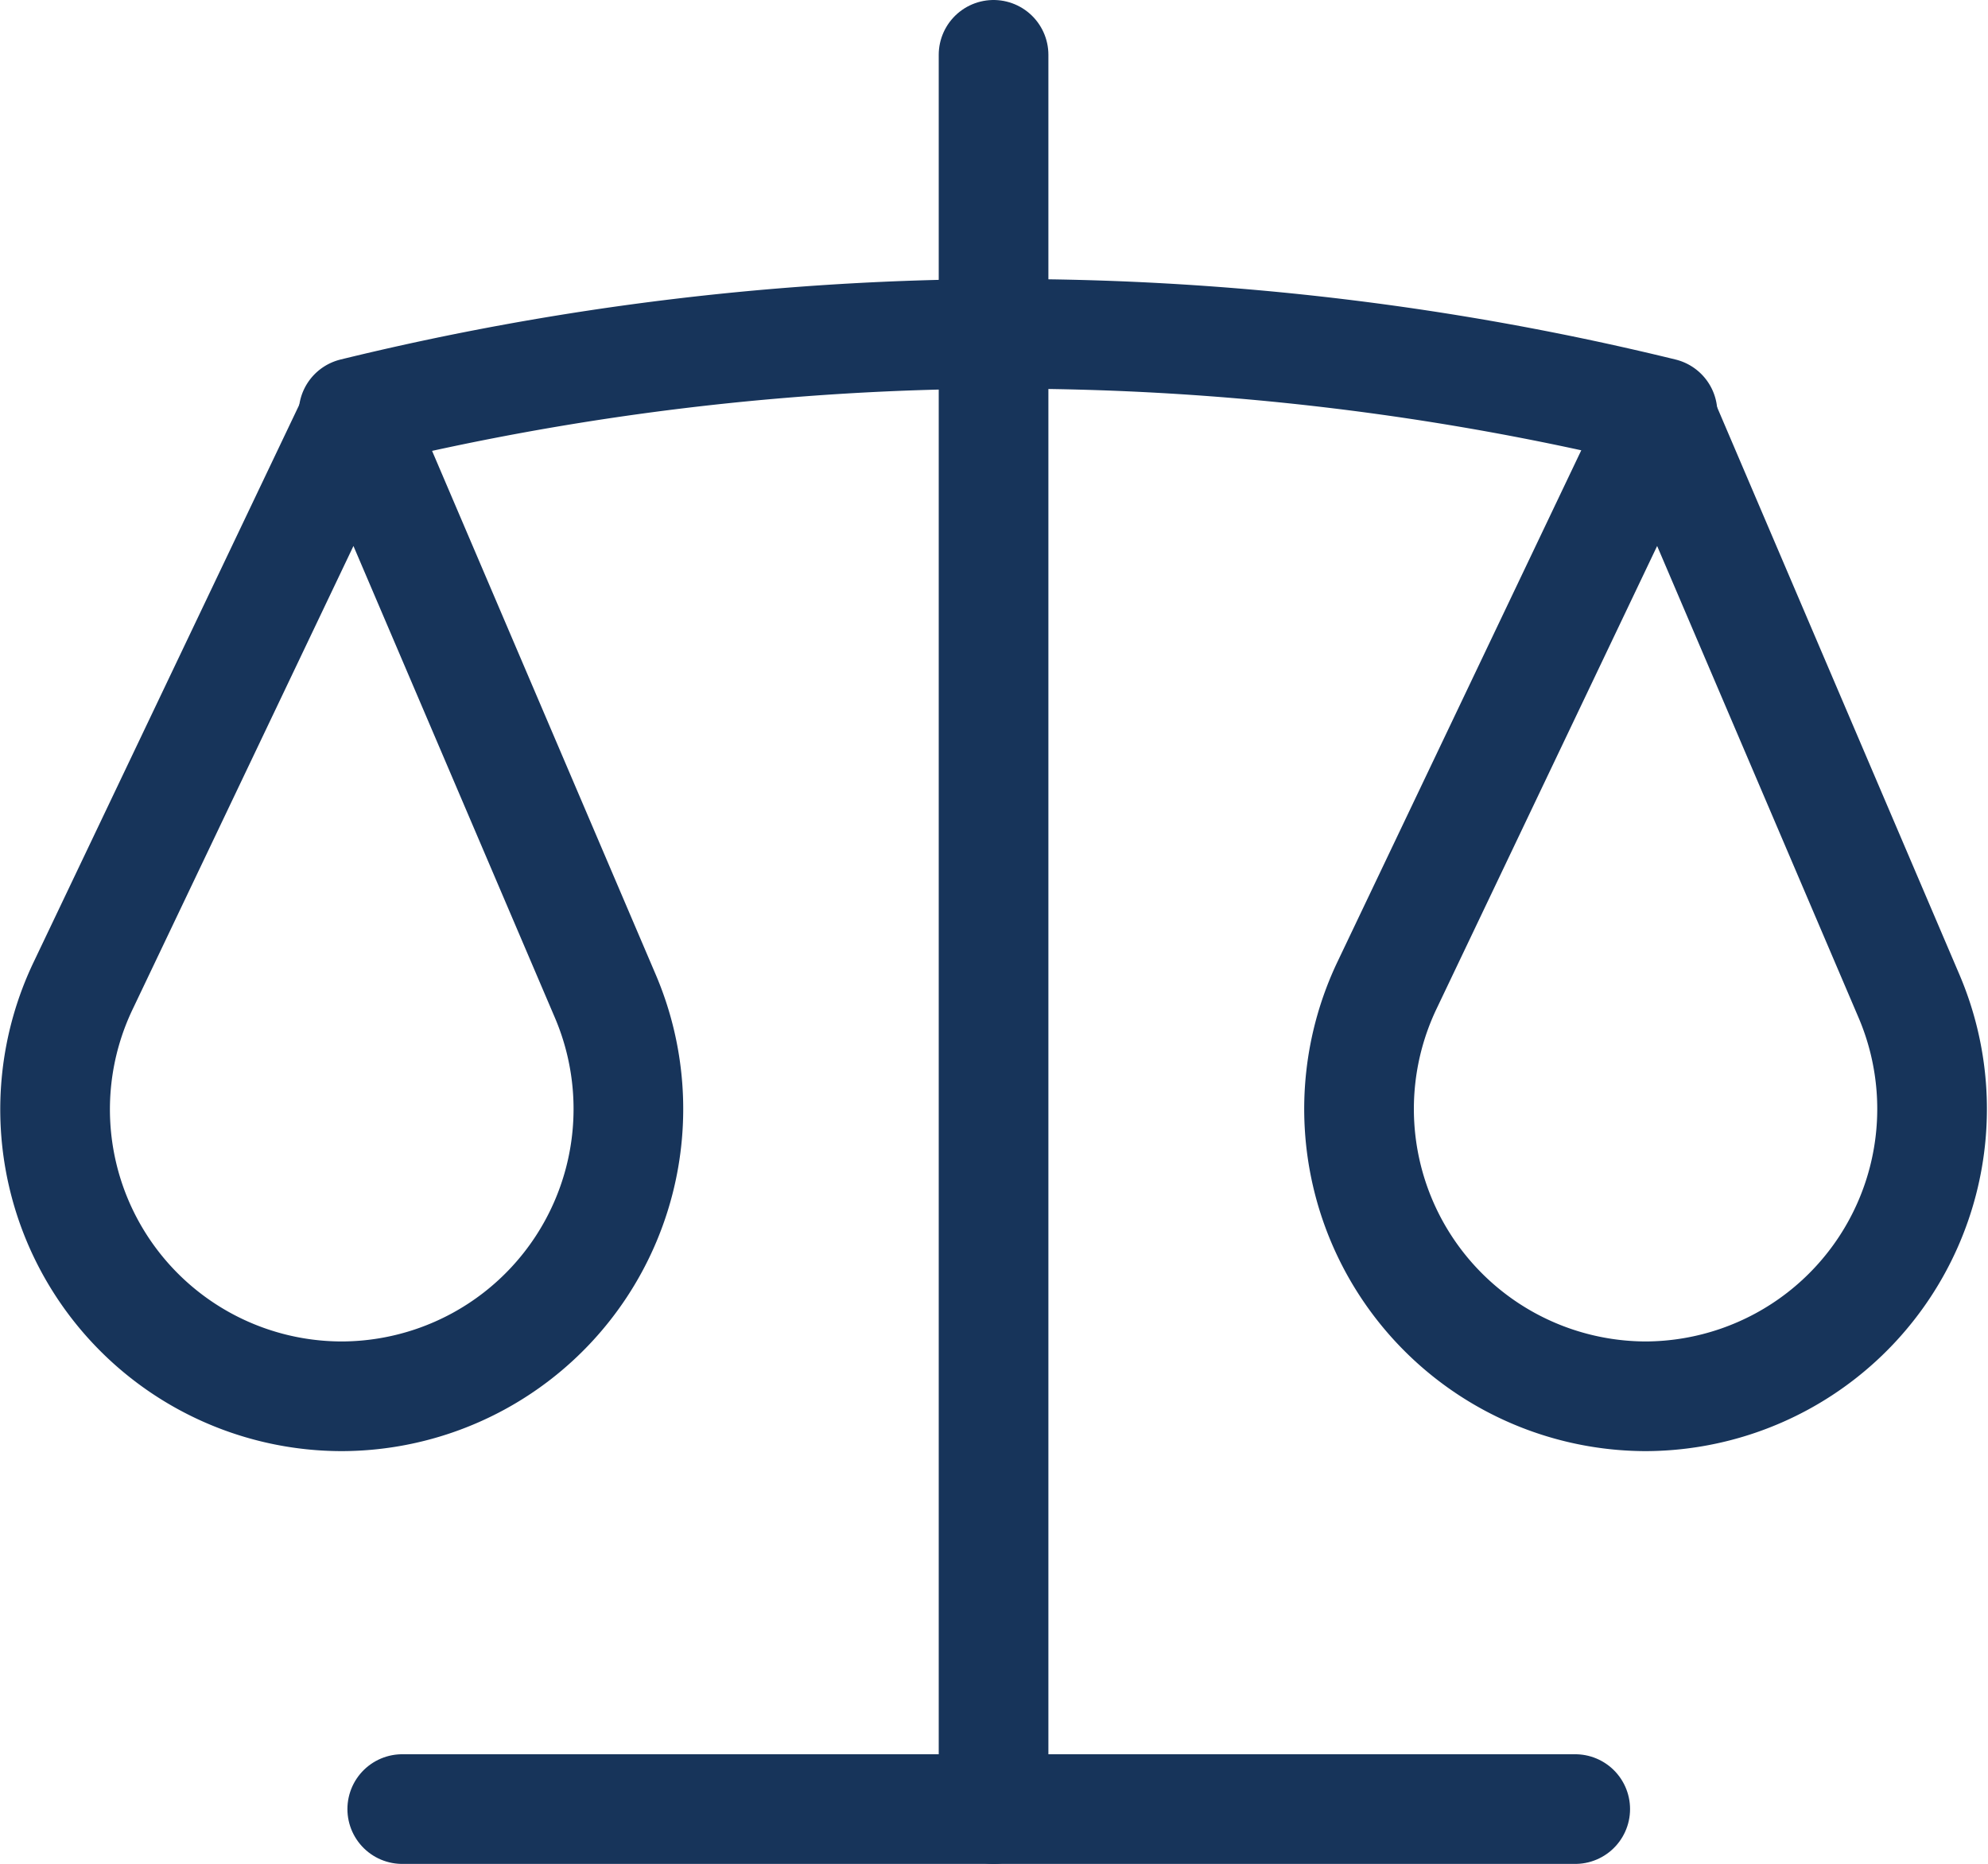
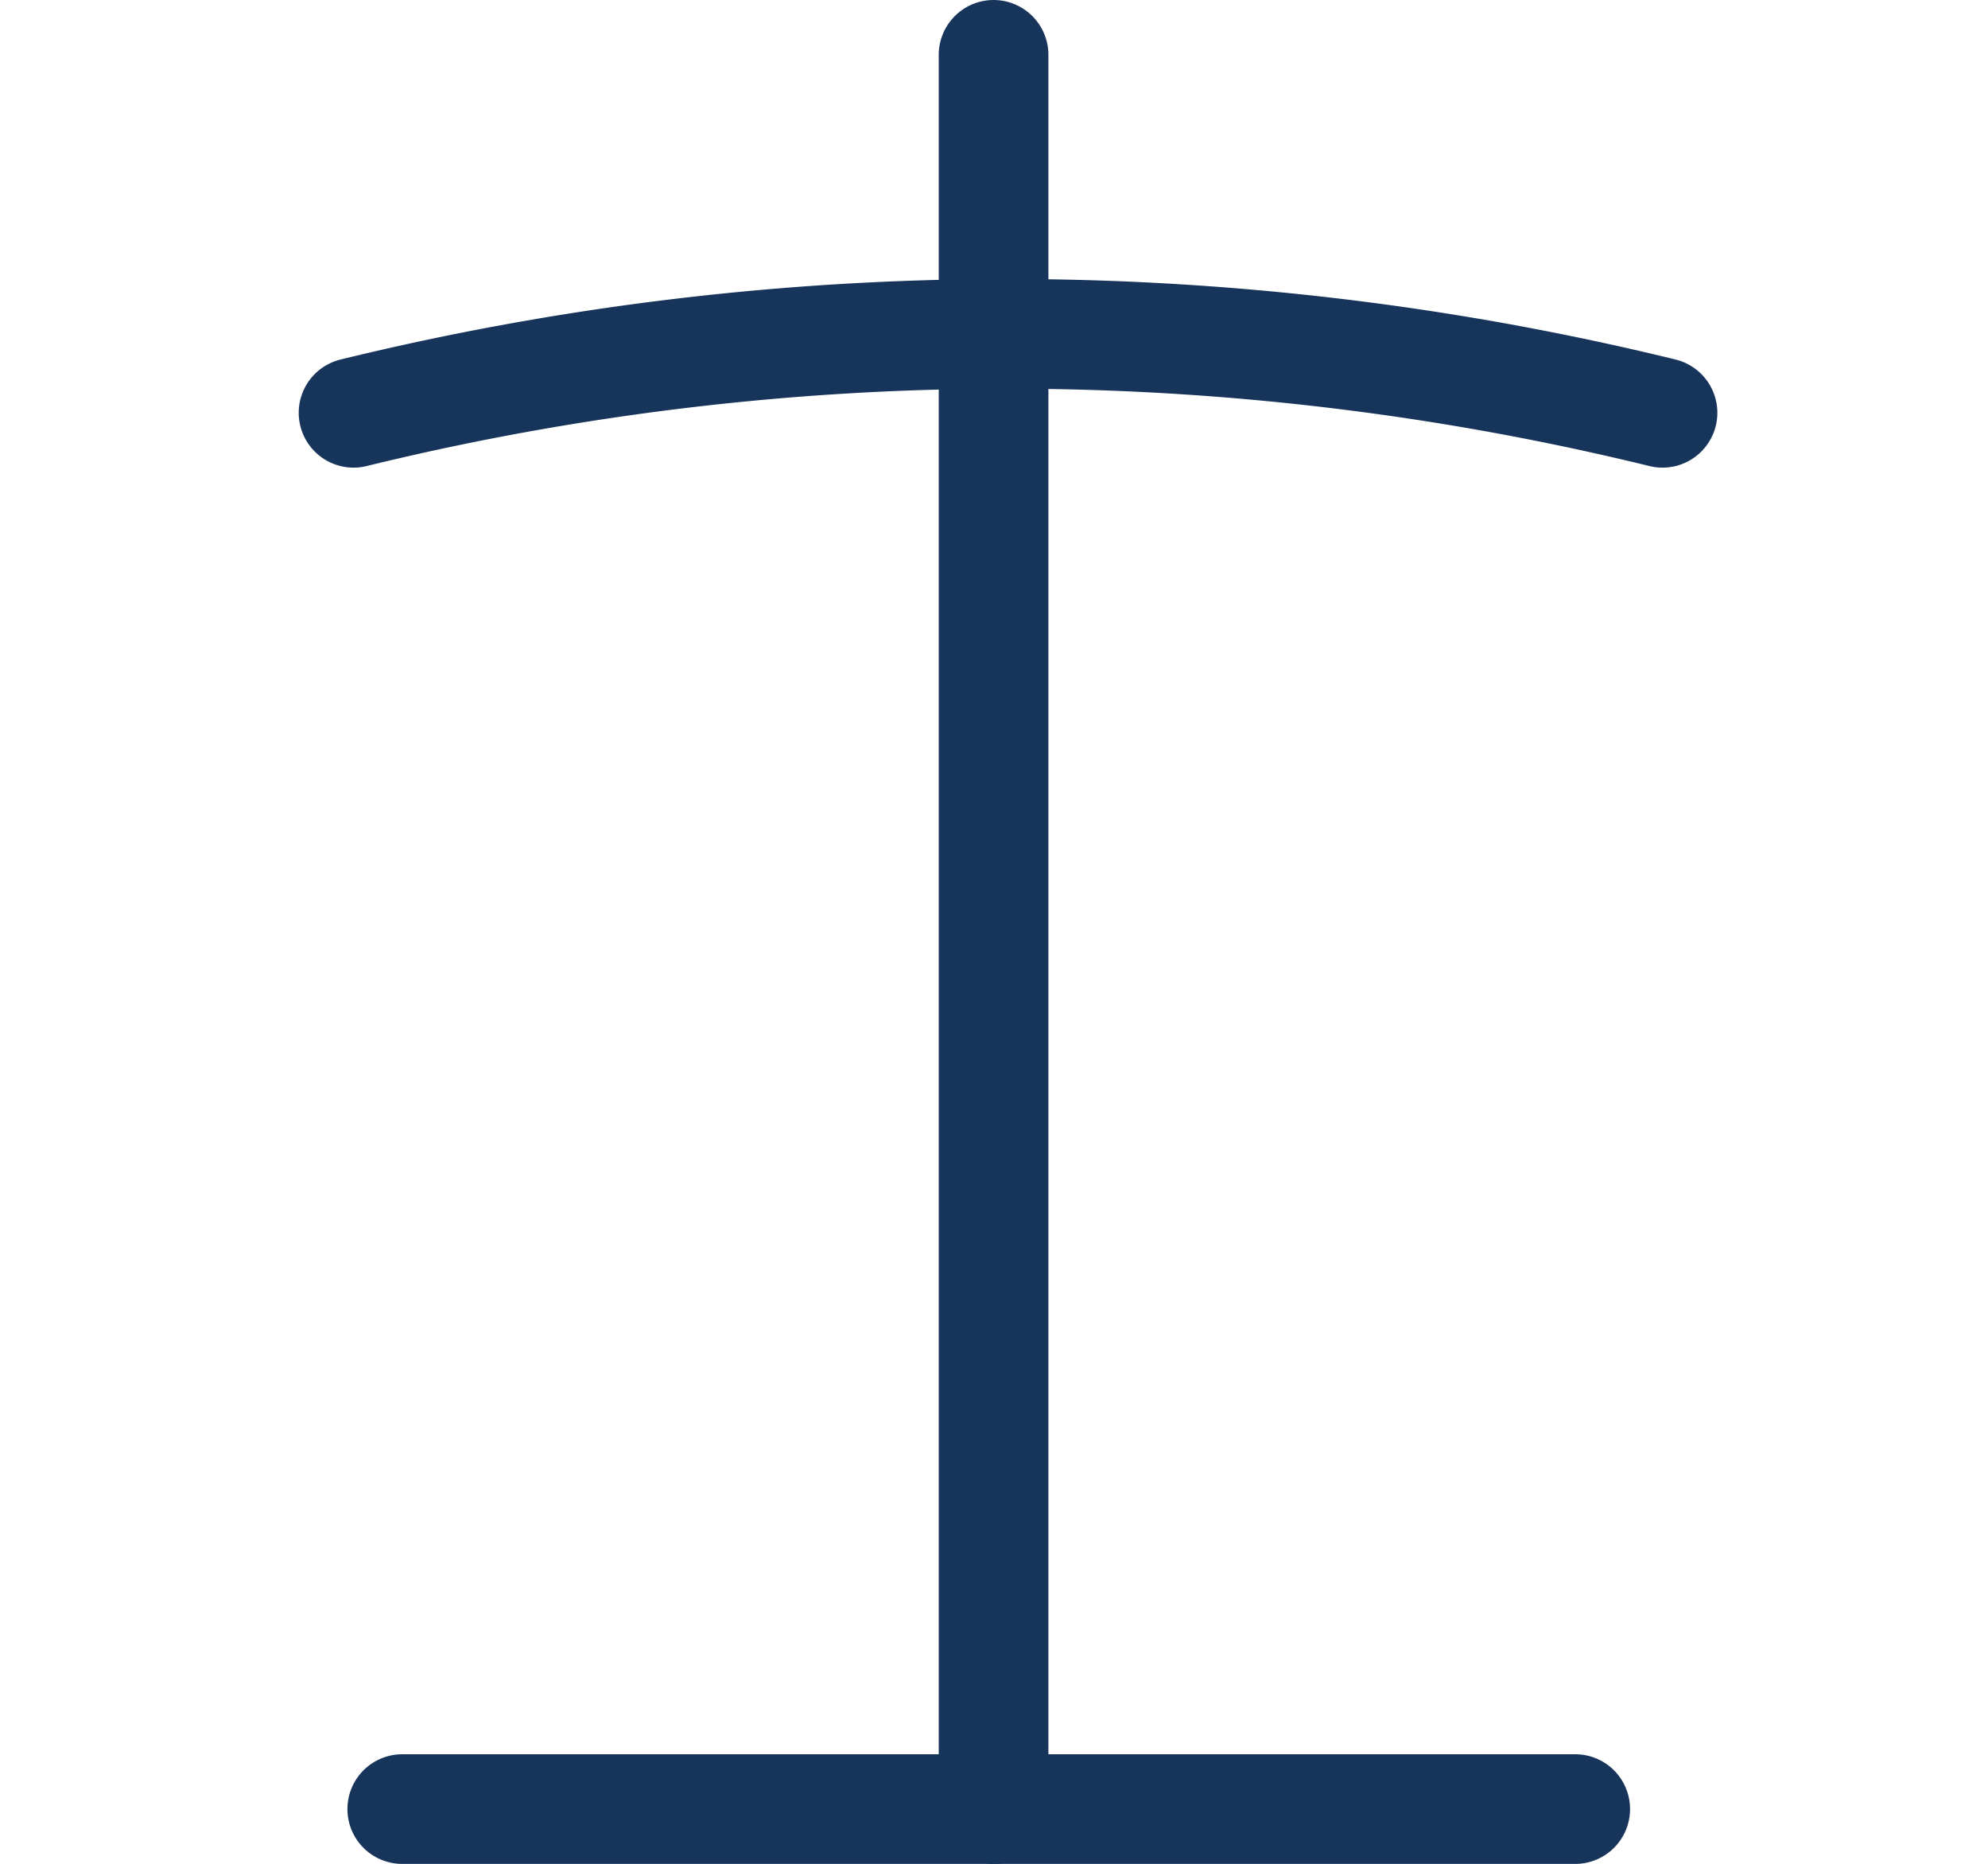
<svg xmlns="http://www.w3.org/2000/svg" viewBox="0 0 45.32 42.49">
  <defs>
    <style>.cls-1{fill:none;stroke:#17345a;stroke-linecap:round;stroke-linejoin:round;stroke-width:2.5px;}</style>
  </defs>
  <g id="Layer_2" data-name="Layer 2">
    <g id="Layer_1-2" data-name="Layer 1">
      <line class="cls-1" x1="22.65" y1="1.25" x2="22.65" y2="41.24" />
      <line class="cls-1" x1="9.17" y1="41.24" x2="35.91" y2="41.24" />
      <path class="cls-1" d="M8.06,9.41a62.75,62.75,0,0,1,29.84,0" />
-       <path class="cls-1" d="M8.12,9.41,1.9,22.46a6.54,6.54,0,0,0,5.9,9.37h0a6.55,6.55,0,0,0,6-9.12Z" />
-       <path class="cls-1" d="M37.84,9.41,31.62,22.46a6.55,6.55,0,0,0,5.9,9.37h0a6.55,6.55,0,0,0,6-9.12Z" />
    </g>
  </g>
</svg>